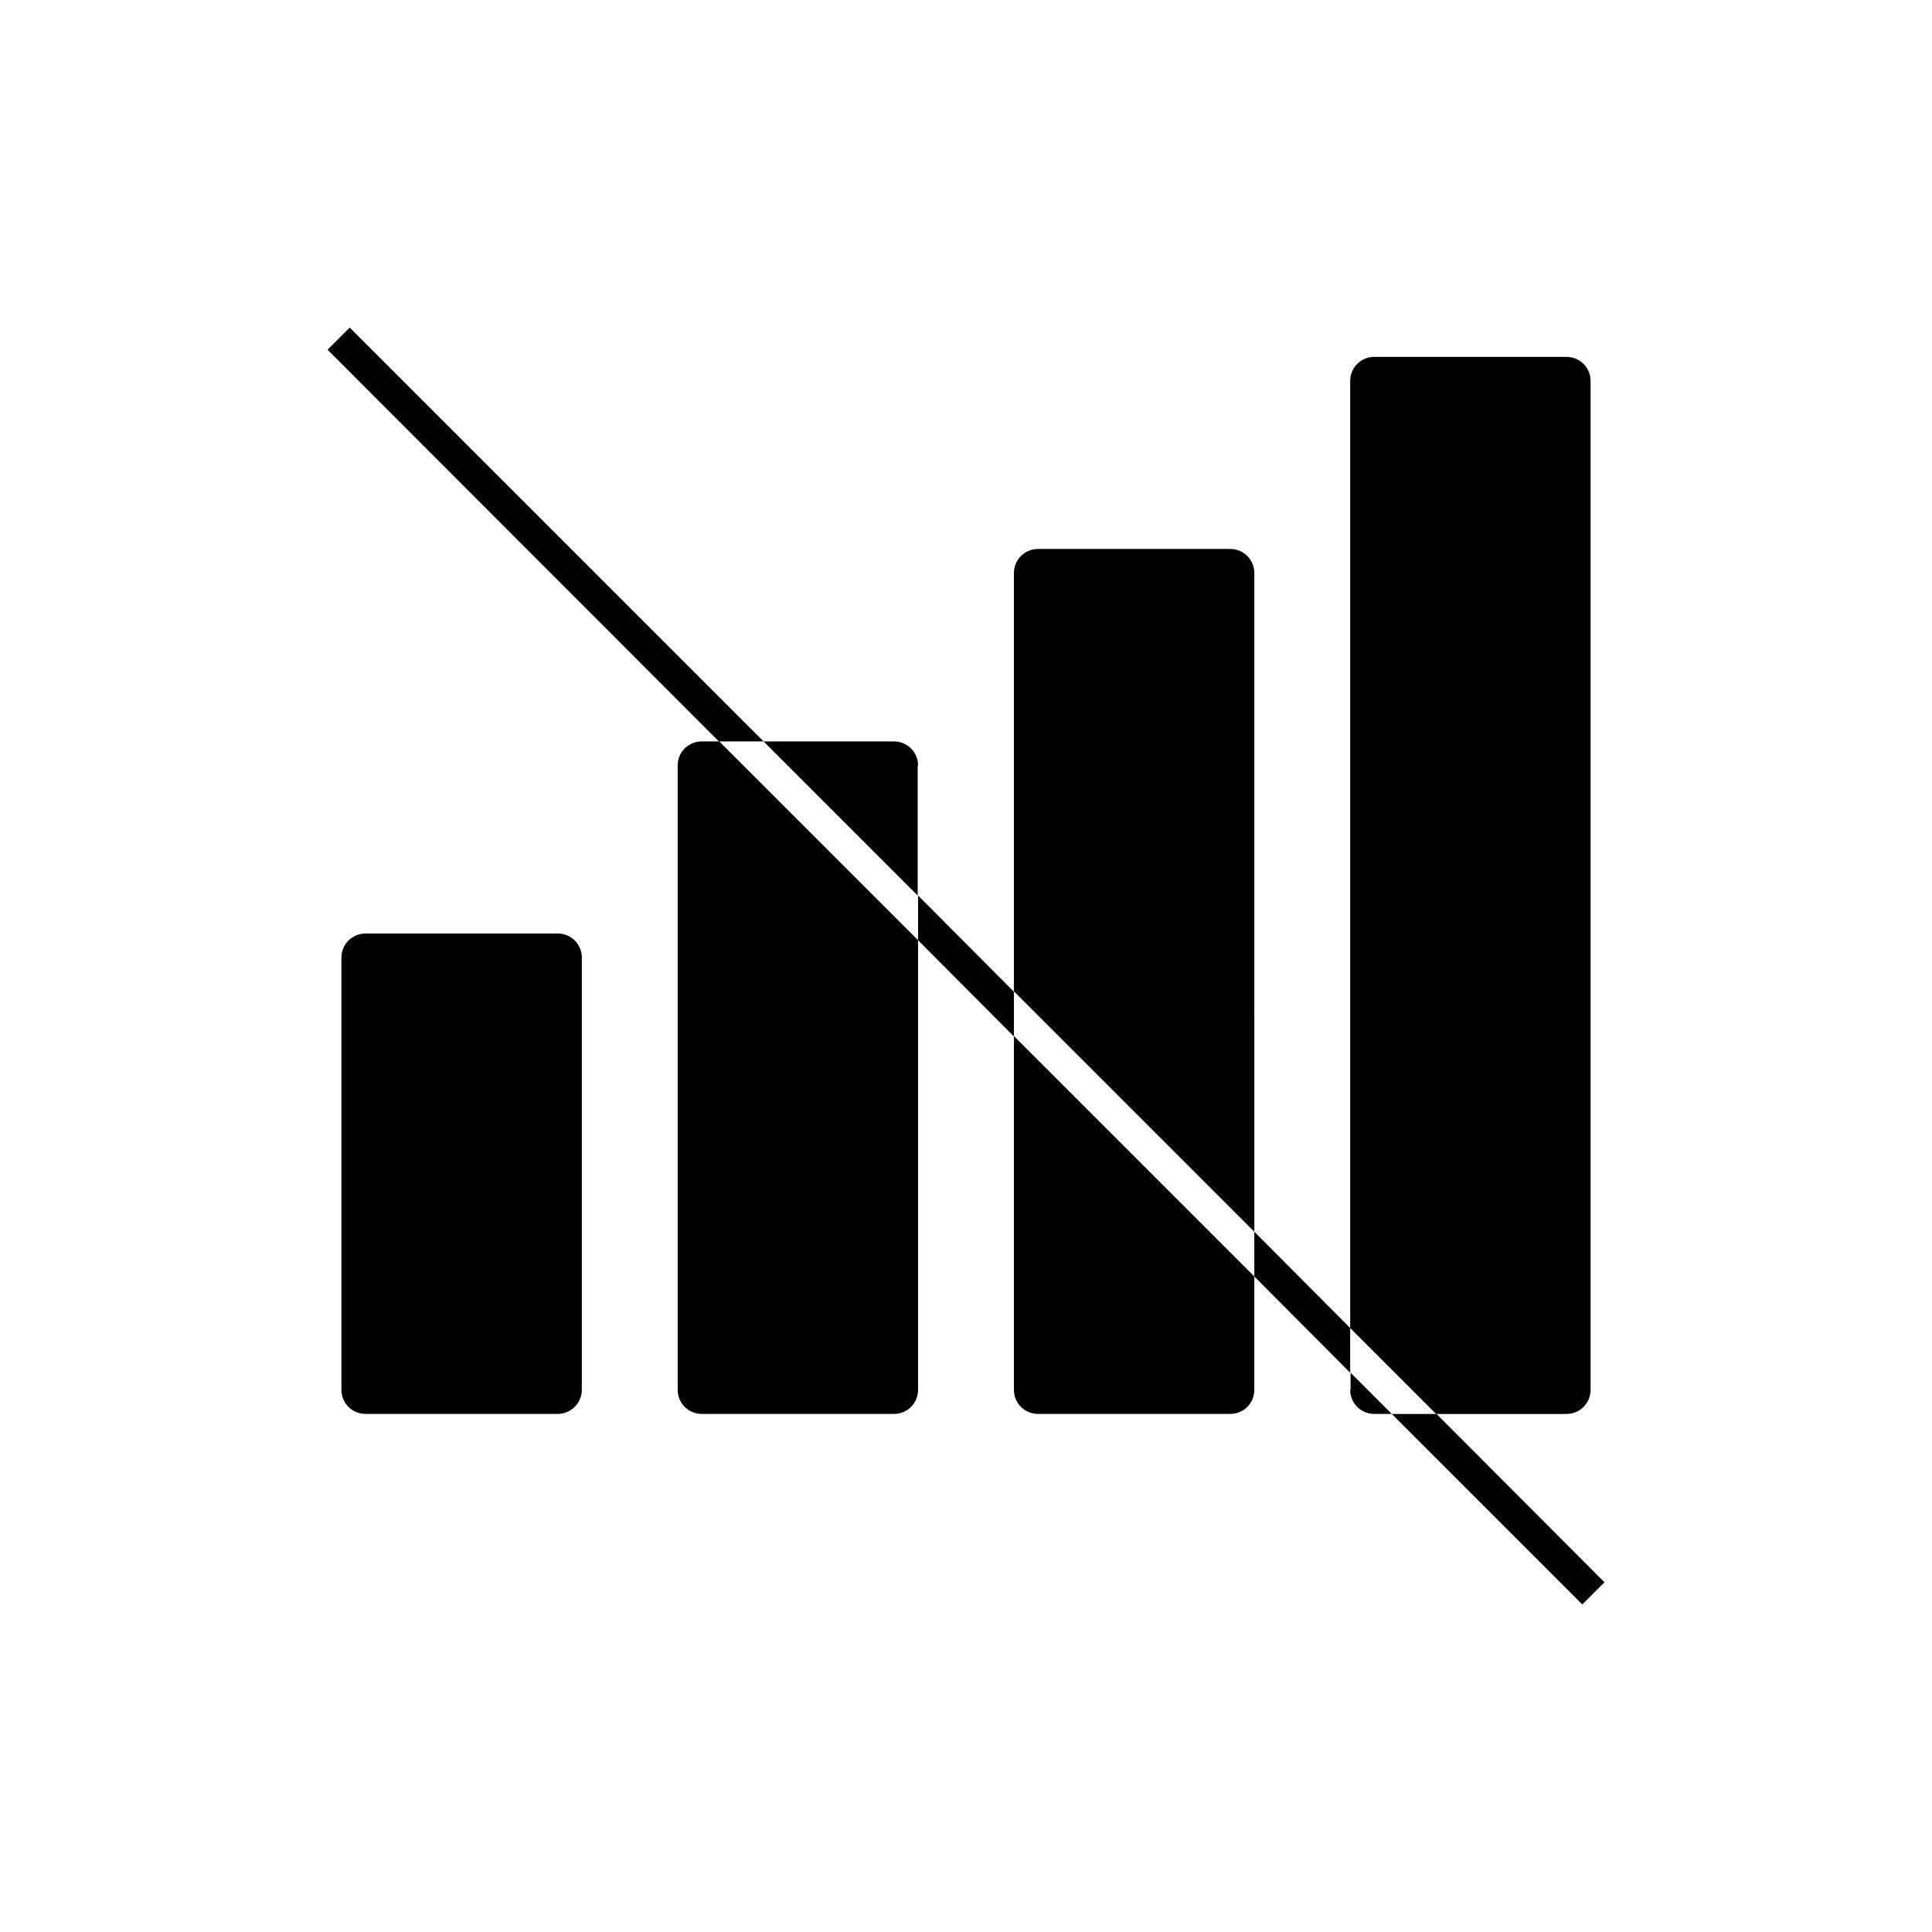
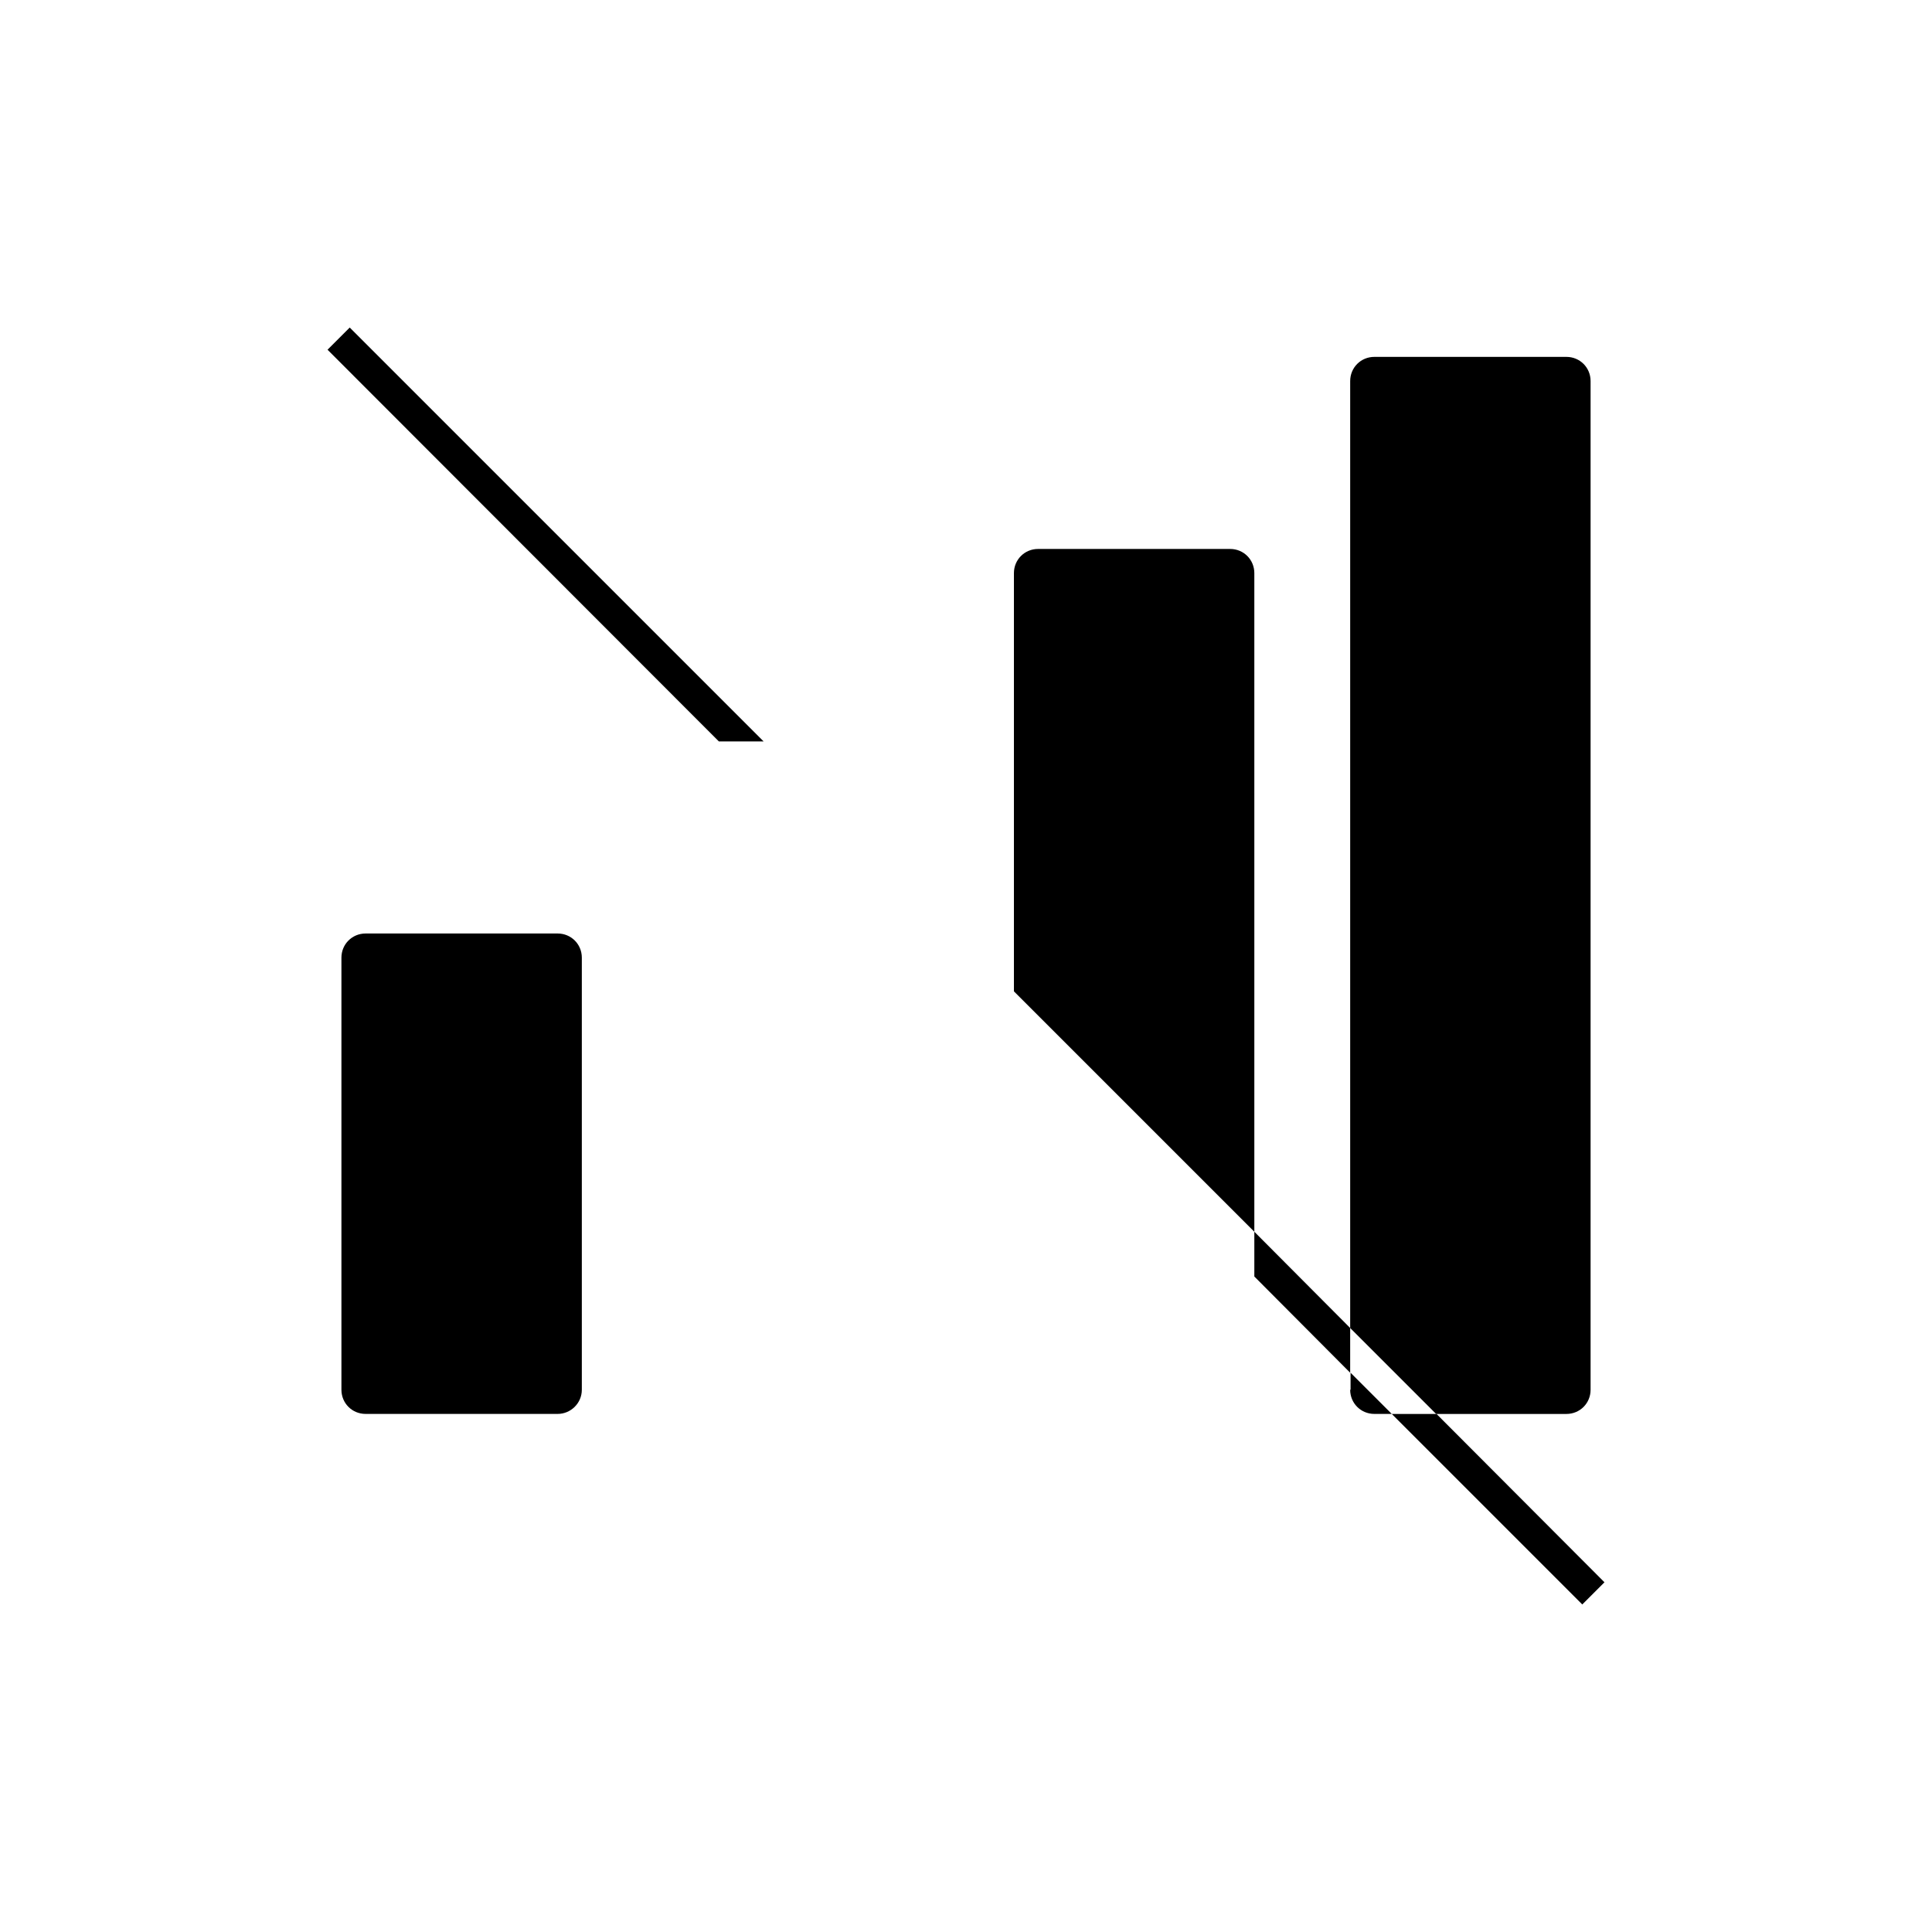
<svg xmlns="http://www.w3.org/2000/svg" fill="#000000" width="800px" height="800px" version="1.1" viewBox="144 144 512 512">
  <g>
    <path d="m298.19 512.3v-114.51c0-3.57-2.832-6.402-6.402-6.402h-50.906c-3.57 0-6.402 2.832-6.402 6.402v114.51c0 3.57 2.832 6.402 6.402 6.402h50.906c3.465 0 6.402-2.832 6.402-6.402z" />
-     <path d="m387.3 346.89c0-3.57-2.832-6.402-6.402-6.402h-34.531l40.828 40.828v-34.426z" />
-     <path d="m329.99 340.48c-3.57 0-6.402 2.832-6.402 6.402v165.42c0 3.57 2.832 6.402 6.402 6.402h50.906c3.57 0 6.402-2.832 6.402-6.402v-119.13l-52.691-52.691z" />
-     <path d="m412.7 512.3c0 3.57 2.832 6.402 6.402 6.402h50.906c3.57 0 6.402-2.832 6.402-6.402v-30.02l-63.711-63.711z" />
    <path d="m476.41 295.88c0-3.57-2.832-6.402-6.402-6.402h-50.906c-3.57 0-6.402 2.832-6.402 6.402v110.84l63.711 63.711z" />
    <path d="m501.81 512.3c0 3.57 2.832 6.402 6.402 6.402h4.617l-10.914-10.914v4.512z" />
    <path d="m559.12 518.71c3.57 0 6.402-2.832 6.402-6.402v-267.33c0-3.57-2.832-6.402-6.402-6.402h-50.906c-3.57 0-6.402 2.832-6.402 6.402v250.96l22.777 22.777z" />
    <path d="m501.81 507.79v-11.859l-25.398-25.508v11.863z" />
    <path d="m563.32 569.2 5.879-5.879-44.504-44.609h-11.859z" />
    <path d="m346.36 340.48-109.68-109.68-5.879 5.879 103.7 103.8z" />
-     <path d="m412.7 418.68v-11.859l-25.402-25.504v11.859z" />
  </g>
</svg>